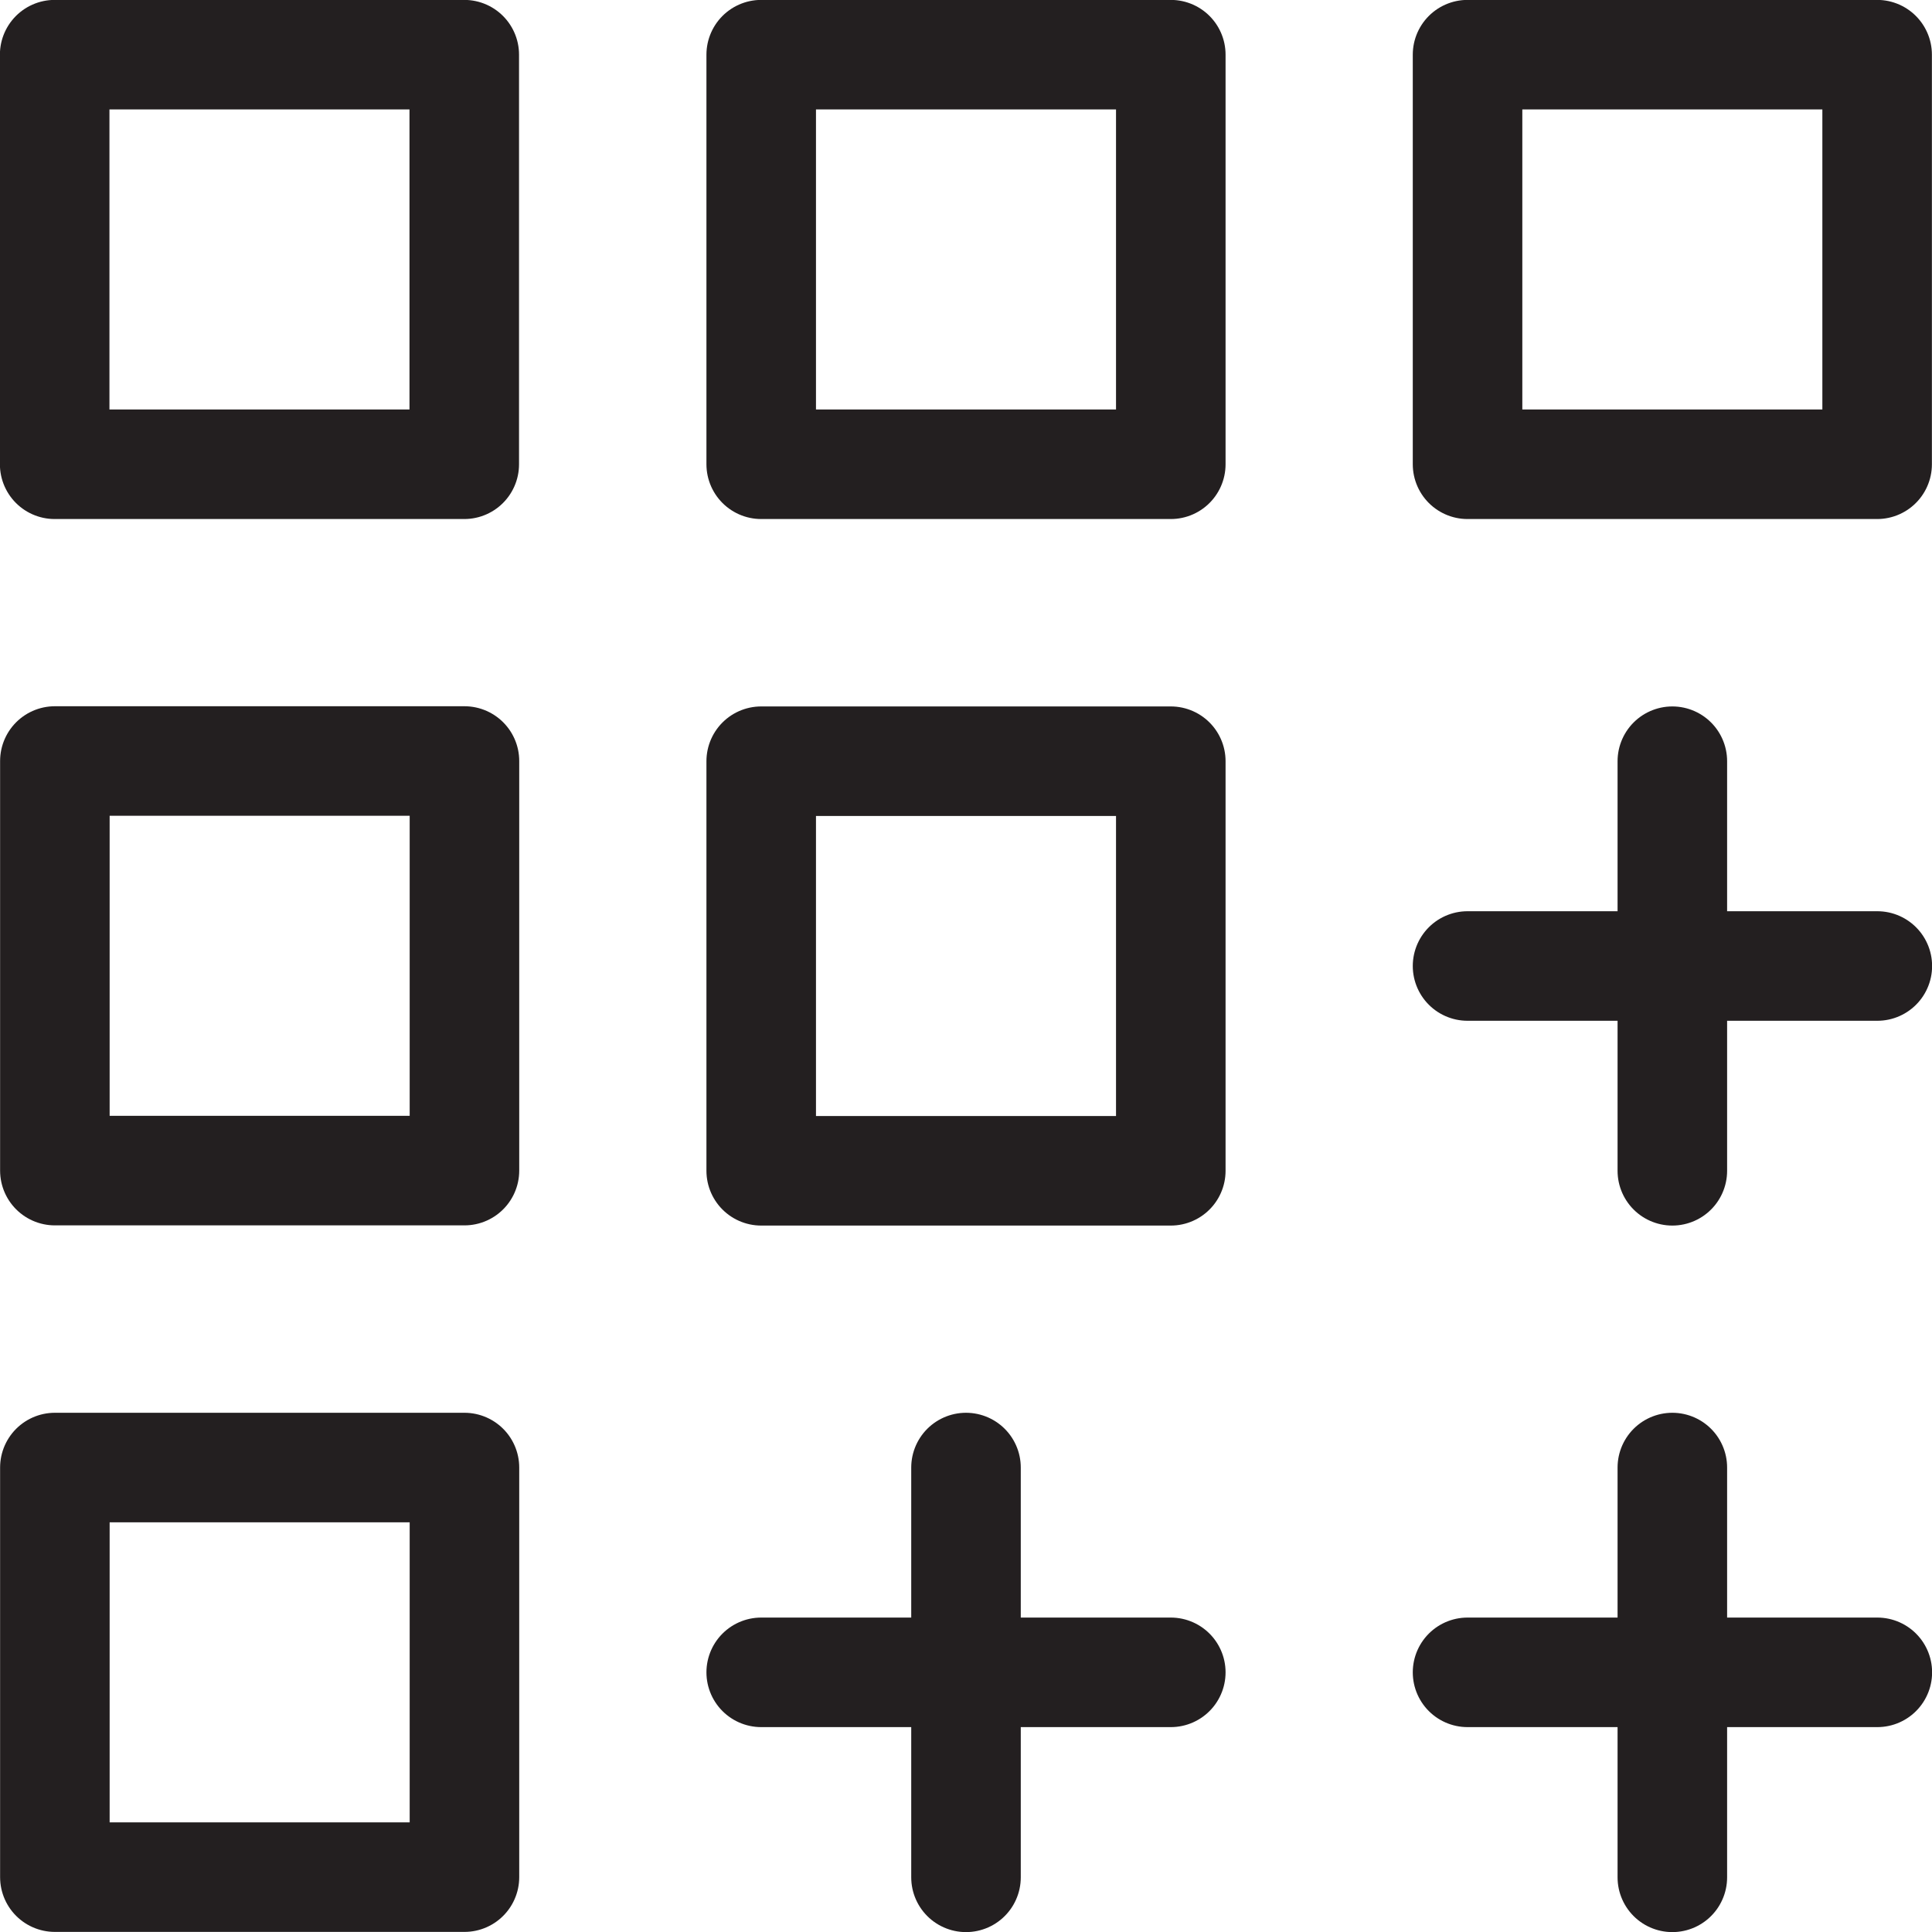
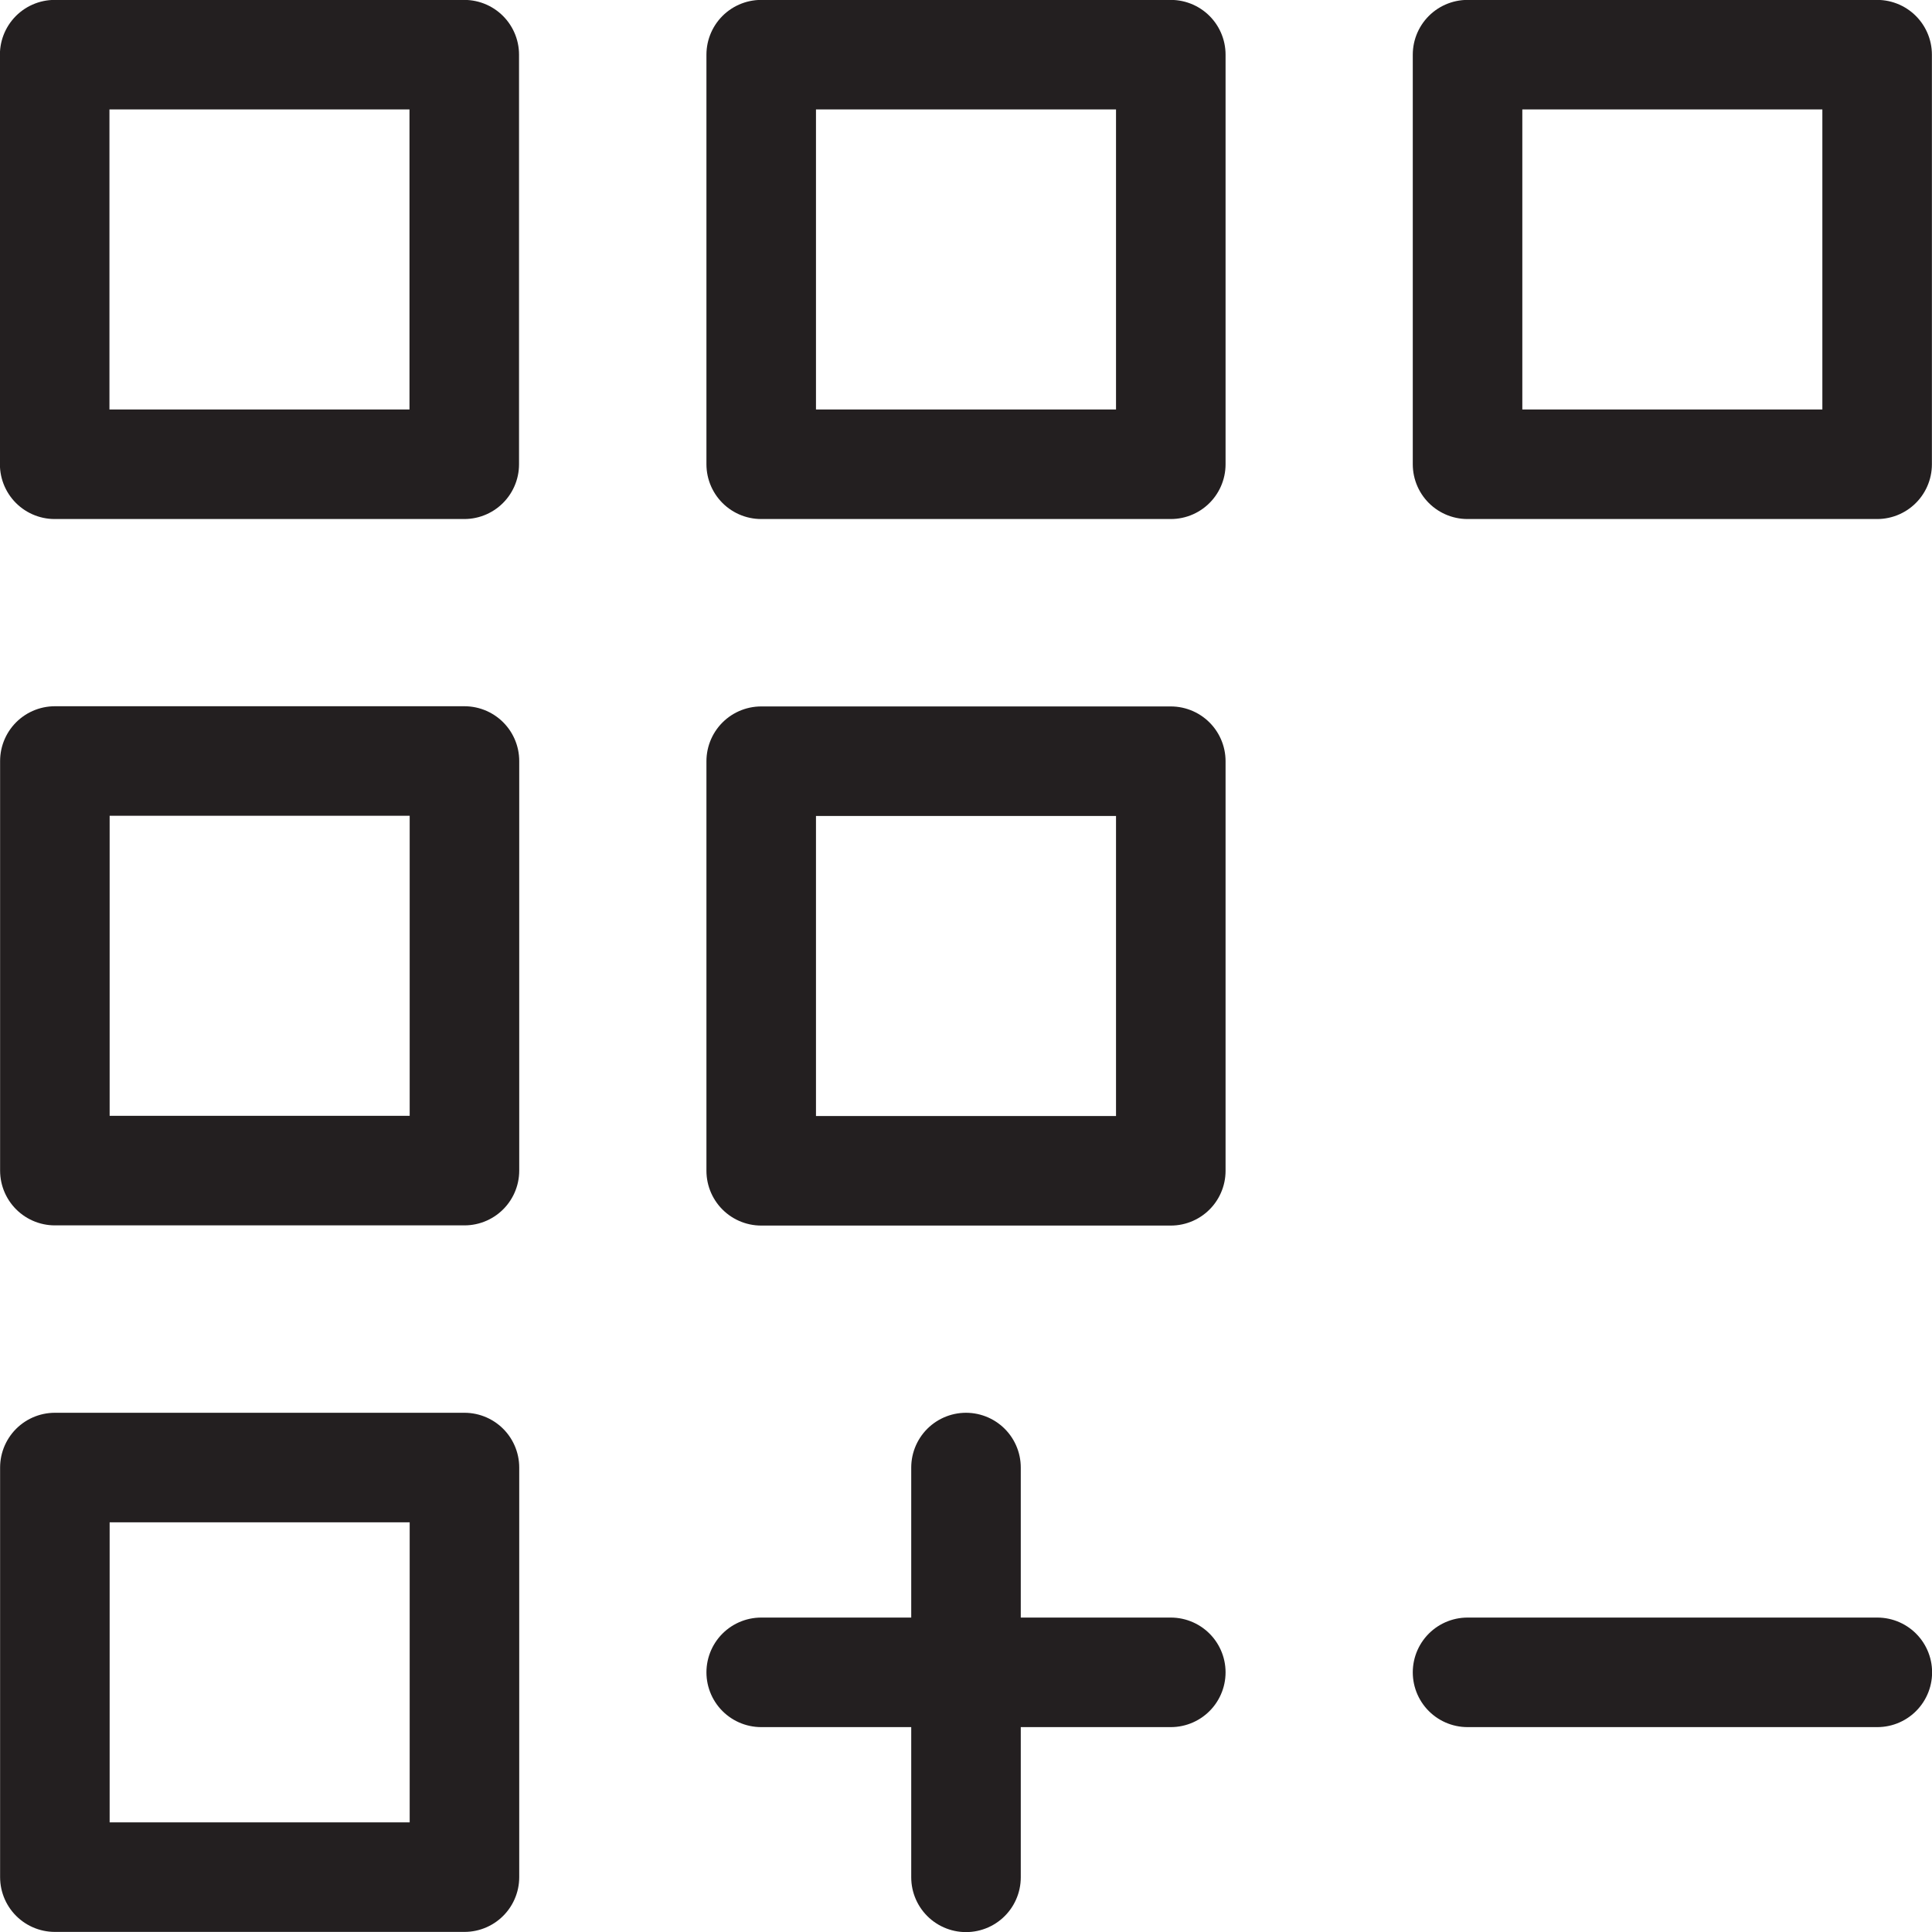
<svg xmlns="http://www.w3.org/2000/svg" id="Layer_1" viewBox="0 0 100 100">
  <defs>
    <style>.cls-1{fill:none;stroke:#231f20;stroke-linecap:round;stroke-linejoin:round;stroke-width:5.67px;}</style>
  </defs>
  <rect class="cls-1" x="2.83" y="2.83" width="21.2" height="21.2" />
  <rect class="cls-1" x="75.96" y="2.83" width="21.2" height="21.2" />
  <rect class="cls-1" x="39.4" y="2.83" width="21.2" height="21.2" />
  <rect class="cls-1" x="2.83" y="75.96" width="21.2" height="21.2" transform="translate(100 73.13) rotate(90)" />
  <rect class="cls-1" x="2.83" y="39.4" width="21.2" height="21.2" transform="translate(63.44 36.56) rotate(90)" />
  <rect class="cls-1" x="39.4" y="39.4" width="21.2" height="21.2" transform="translate(100) rotate(90)" />
  <line class="cls-1" x1="50" y1="75.96" x2="50" y2="97.17" />
  <line class="cls-1" x1="60.6" y1="86.56" x2="39.4" y2="86.56" />
-   <line class="cls-1" x1="86.56" y1="75.96" x2="86.56" y2="97.17" />
  <line class="cls-1" x1="97.17" y1="86.56" x2="75.96" y2="86.56" />
-   <line class="cls-1" x1="86.56" y1="39.4" x2="86.56" y2="60.6" />
-   <line class="cls-1" x1="97.17" y1="50" x2="75.96" y2="50" />
</svg>